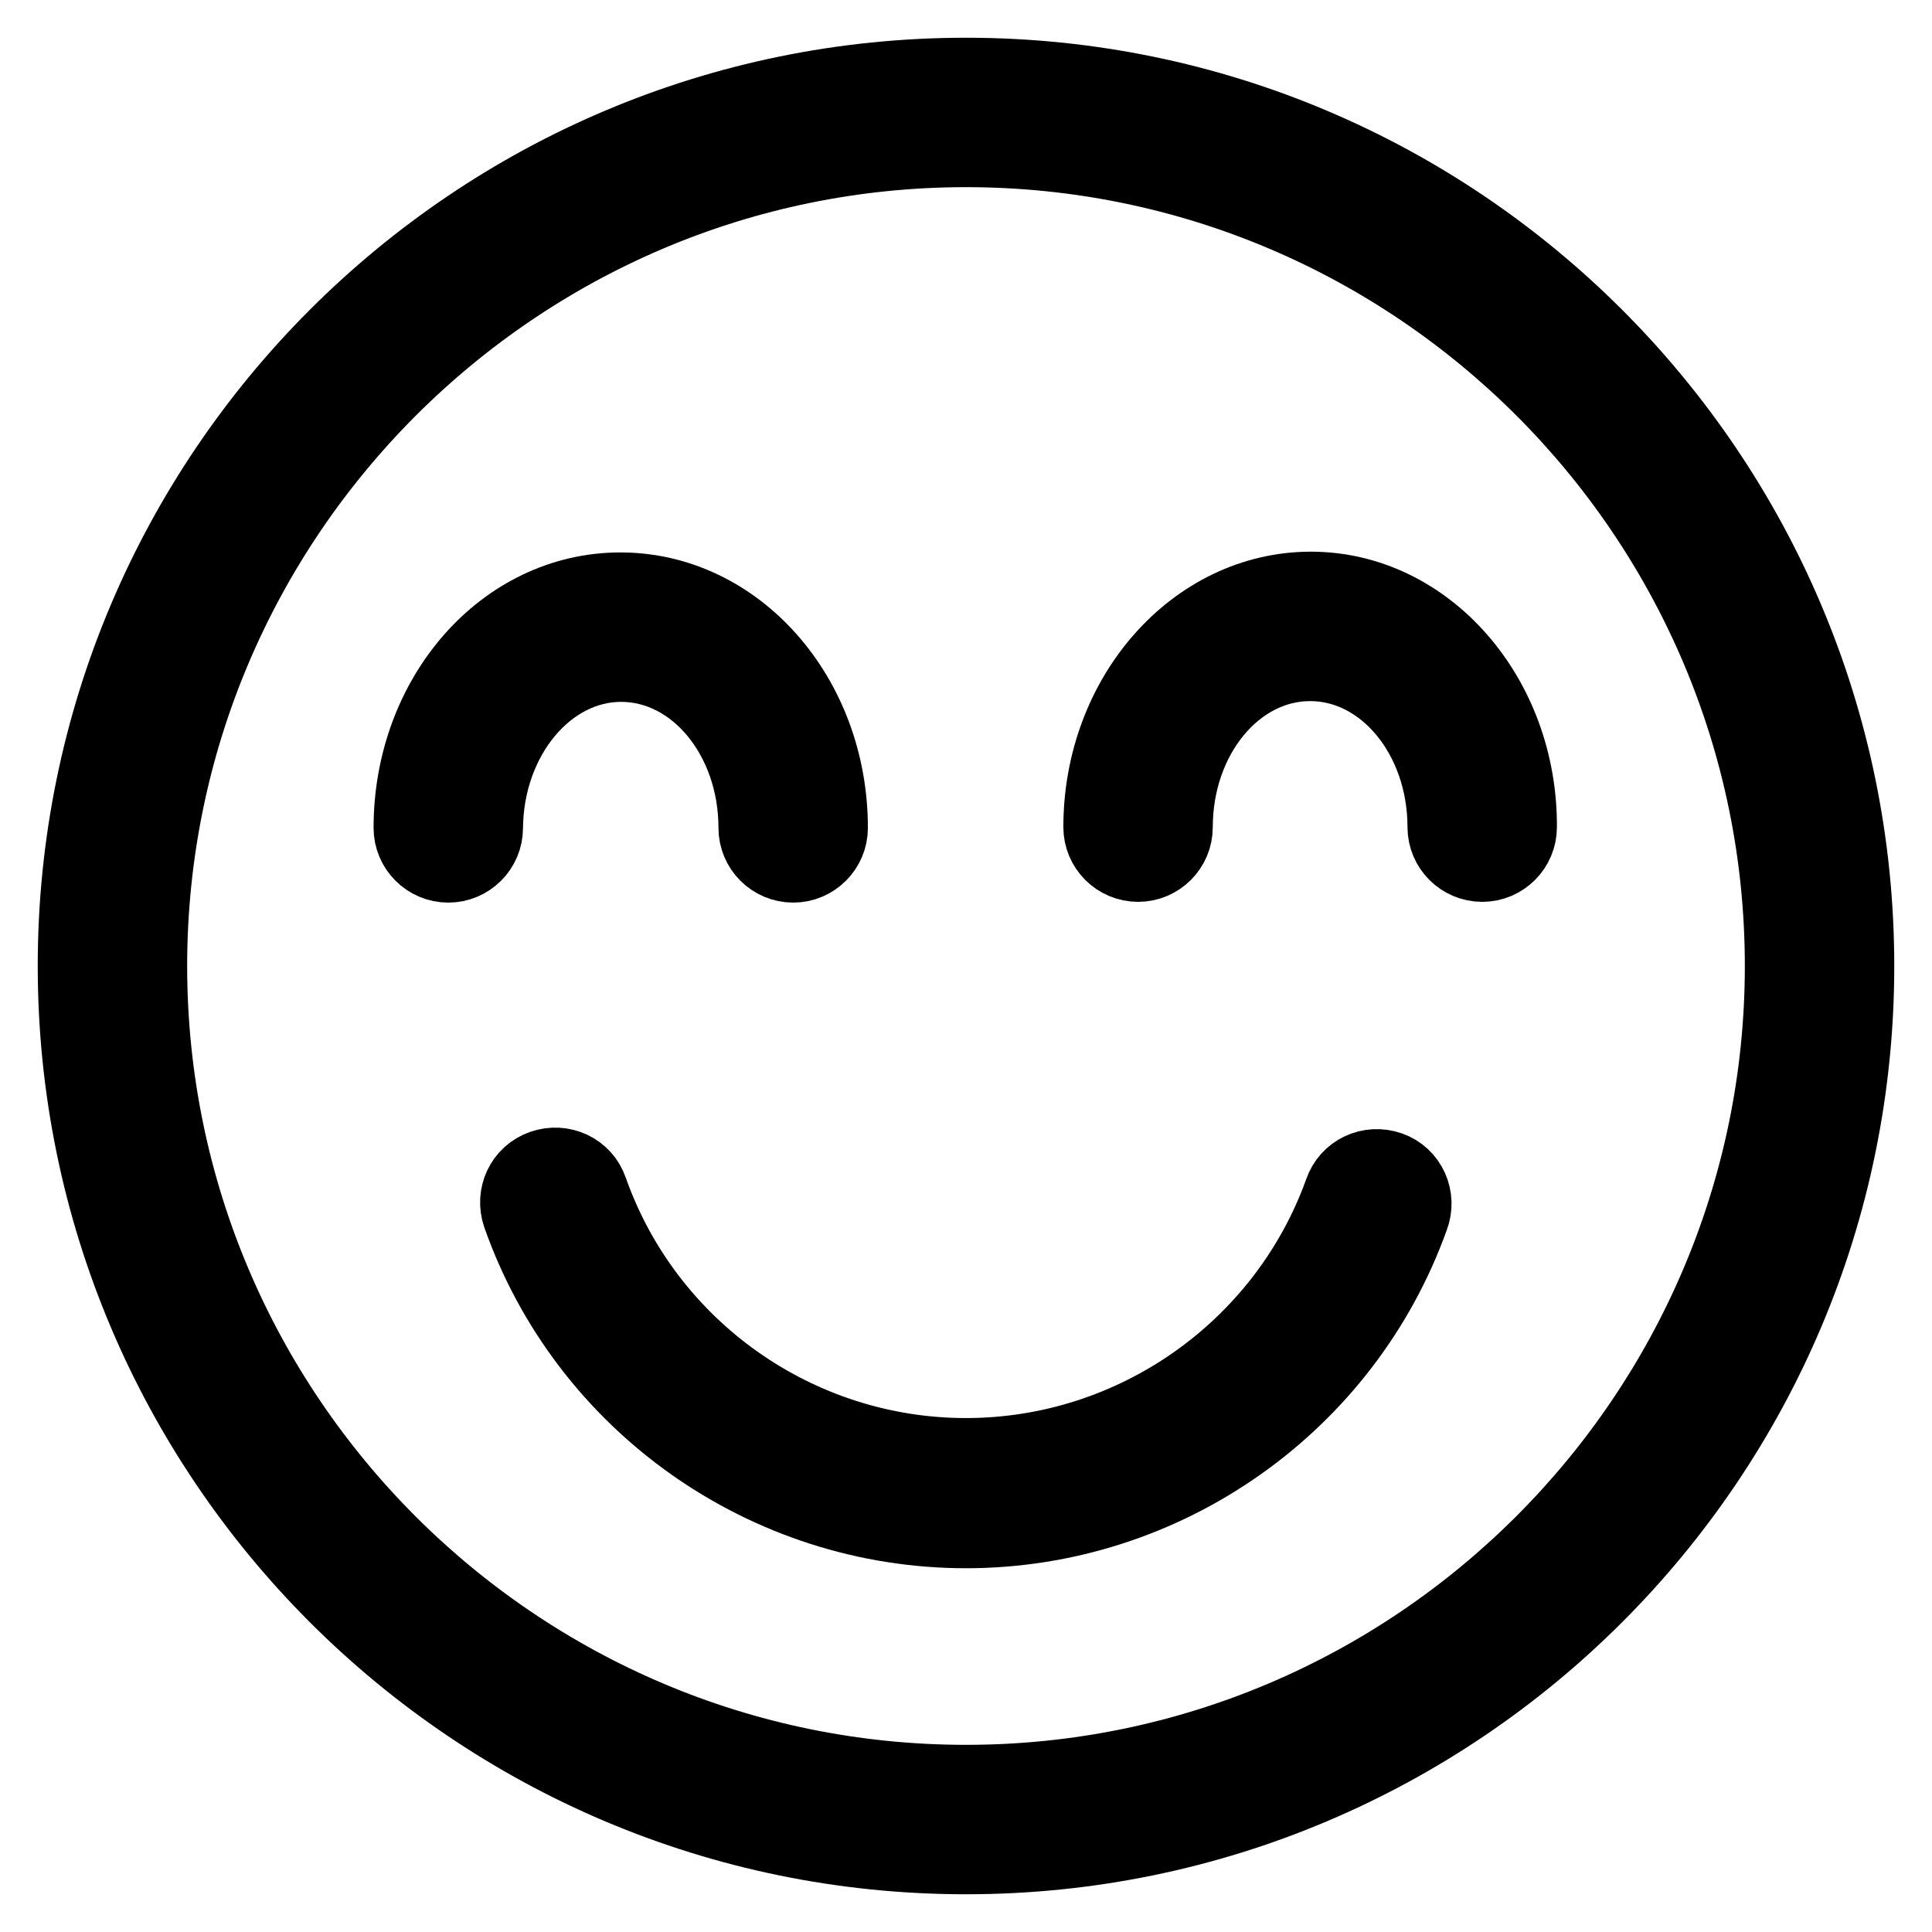
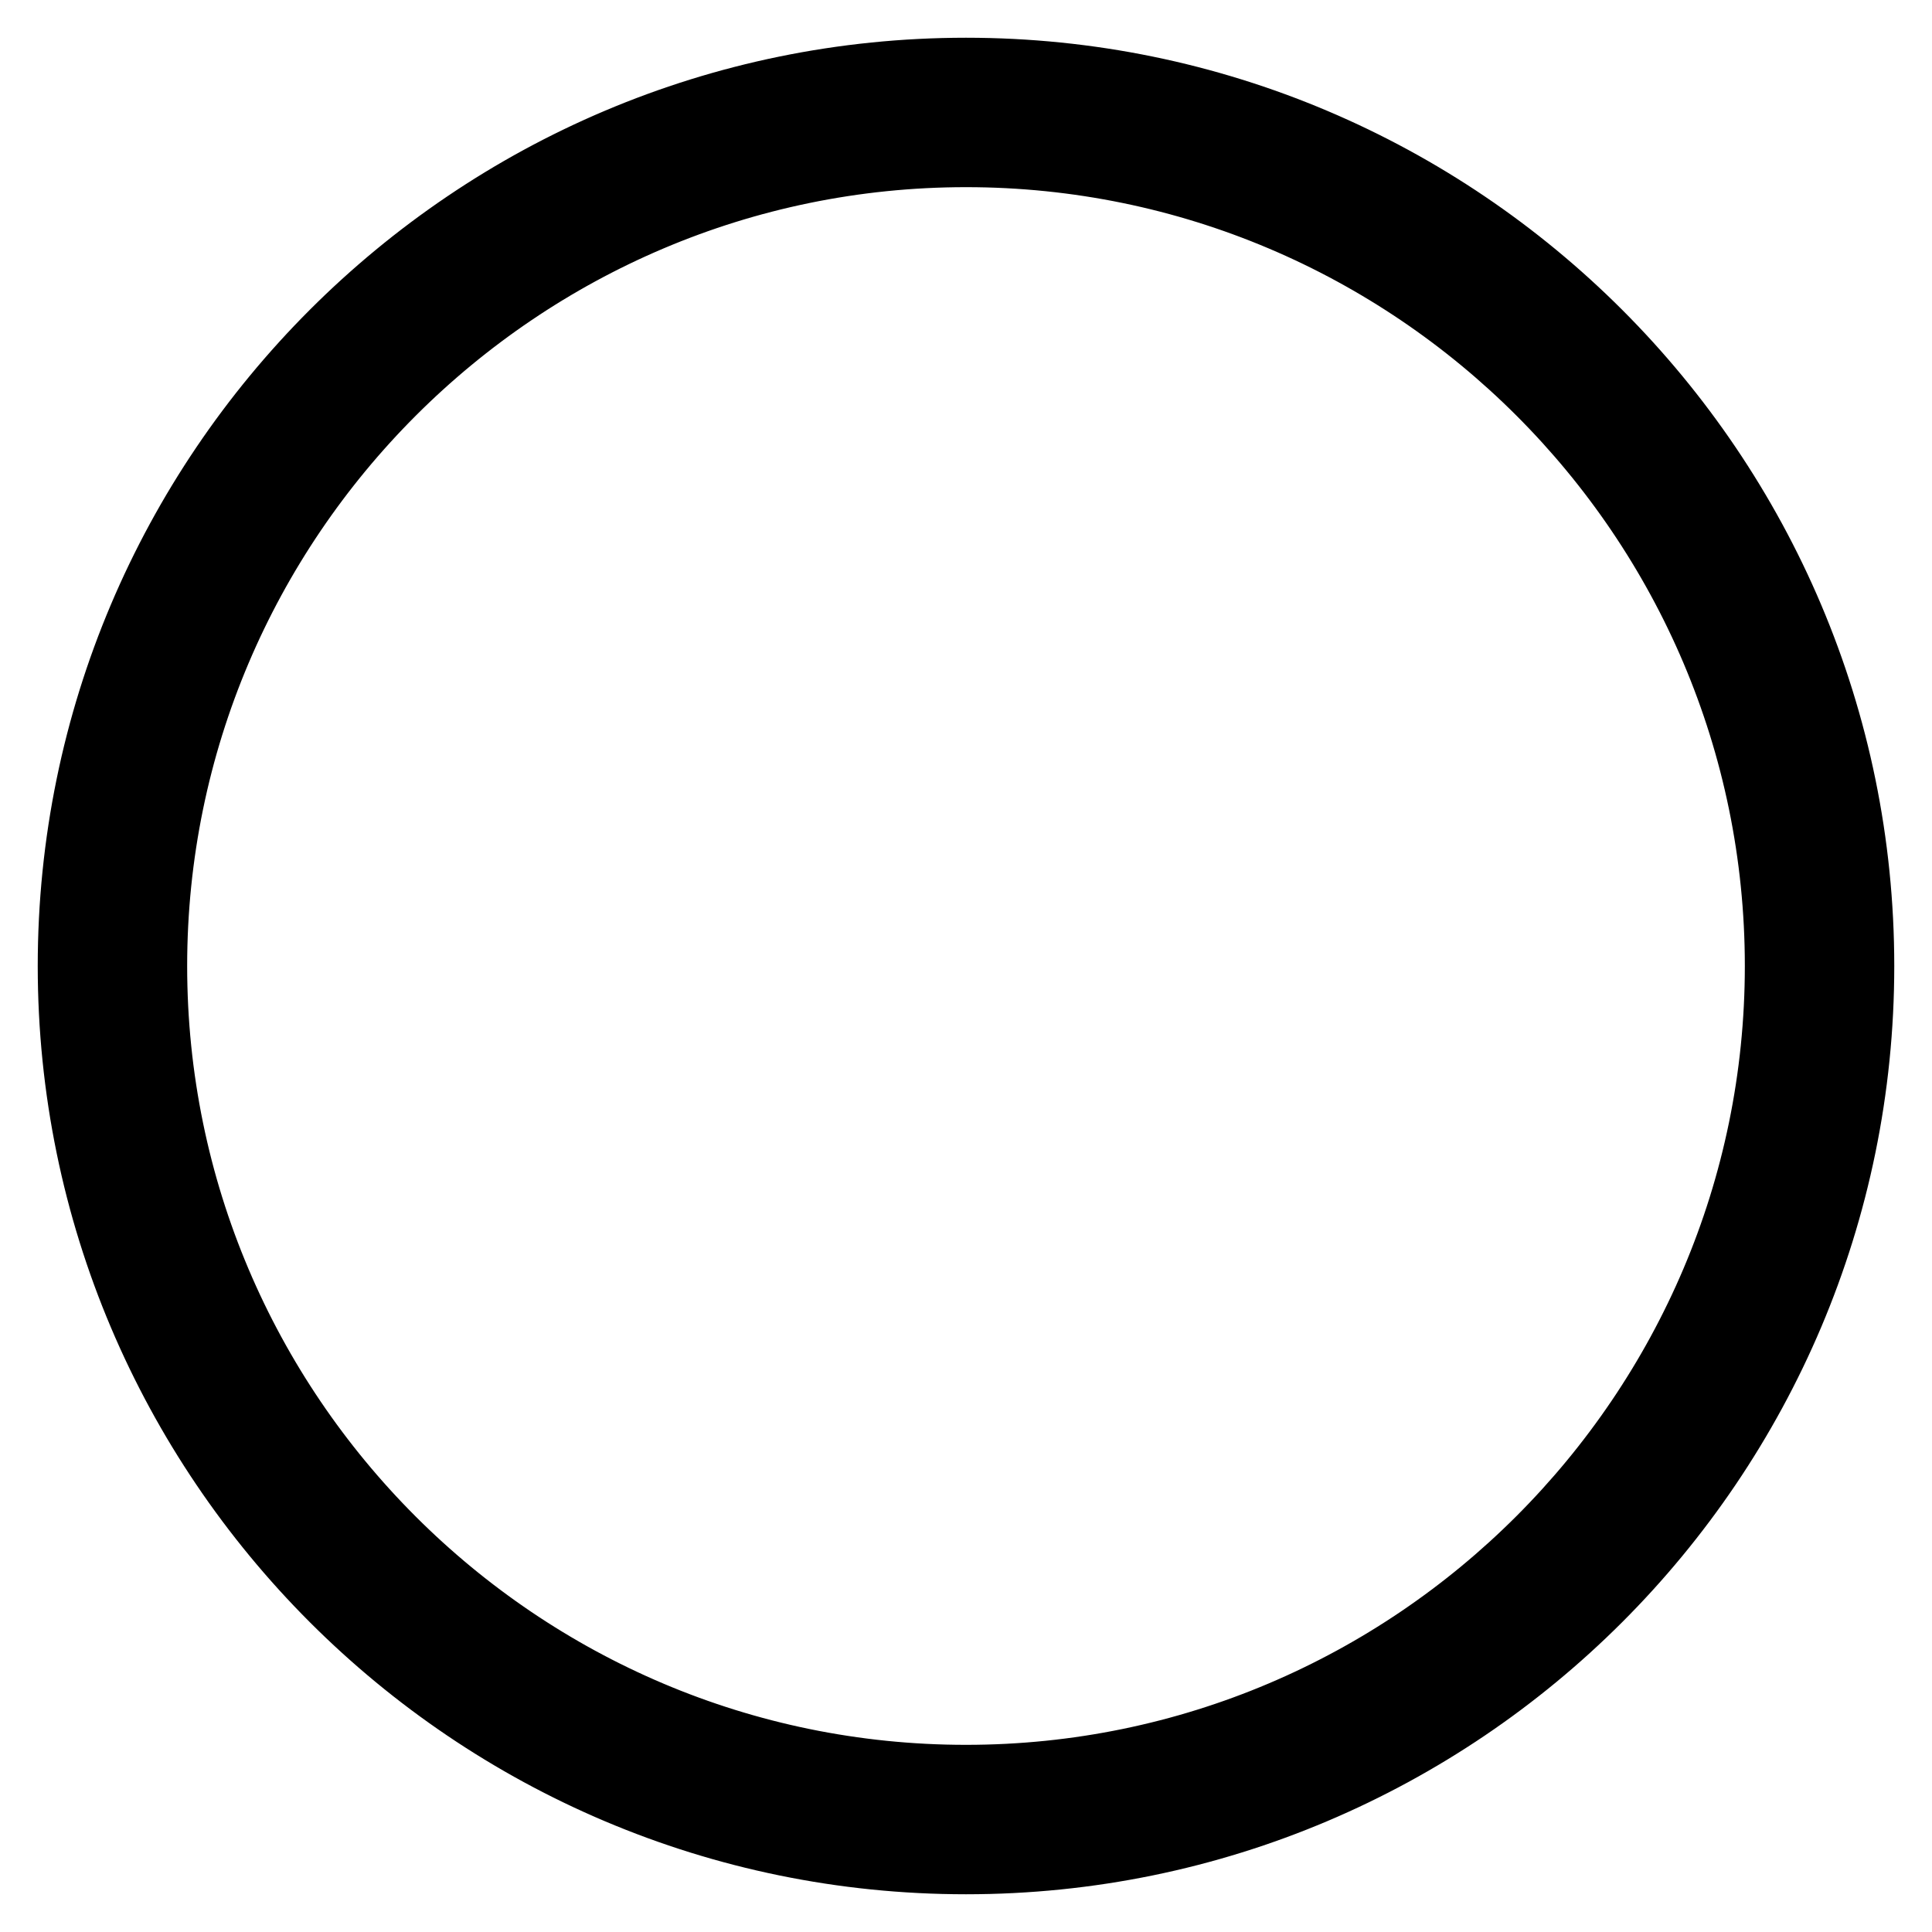
<svg xmlns="http://www.w3.org/2000/svg" version="1.1" x="0px" y="0px" viewBox="0 0 256 256" enable-background="new 0 0 256 256" xml:space="preserve">
  <g>
-     <path stroke-width="10" fill-opacity="0" stroke="#000000" d="M82.3,88c9.9,0,17.9,9.7,17.9,21.7c0,2.7,2.2,4.9,4.9,4.9c2.7,0,4.9-2.2,4.9-4.9 c0-17.4-12.4-31.5-27.8-31.5s-27.7,14.1-27.7,31.5c0,2.7,2.2,4.9,4.9,4.9c2.7,0,4.9-2.2,4.9-4.9C64.4,97.7,72.5,88,82.3,88z" />
    <path stroke-width="10" fill-opacity="0" stroke="#000000" d="M128,10C62.9,10,10,62.9,10,128c0,65.1,52.9,118,118,118c65.1,0,118-52.9,118-118C246,62.9,193.1,10,128,10 L128,10z M128,236.2c-59.6,0-108.2-48.5-108.2-108.2C19.8,68.4,68.4,19.8,128,19.8c59.6,0,108.2,48.5,108.2,108.2 C236.2,187.6,187.6,236.2,128,236.2z" />
-     <path stroke-width="10" fill-opacity="0" stroke="#000000" d="M184.1,154.9L184.1,154.9c-2.6-0.9-5.4,0.4-6.3,3c-7.5,20.9-27.5,35-49.8,35c-22.4,0-42.4-14.2-49.8-35.2 c-0.9-2.6-3.7-3.9-6.3-3c-2.6,0.9-3.9,3.7-3,6.3c8.8,25,32.6,41.8,59.1,41.8c26.4,0,50.1-16.7,59-41.5 C188,158.7,186.7,155.8,184.1,154.9L184.1,154.9z M173.7,78.1c-15.3,0-27.8,14.1-27.8,31.5c0,2.7,2.2,4.9,4.9,4.9 c2.7,0,4.9-2.2,4.9-4.9c0-12,8-21.7,17.9-21.7s17.9,9.7,17.9,21.7c0,2.7,2.2,4.9,4.9,4.9c2.7,0,4.9-2.2,4.9-4.9 C201.4,92.3,189,78.1,173.7,78.1L173.7,78.1z" />
  </g>
</svg>